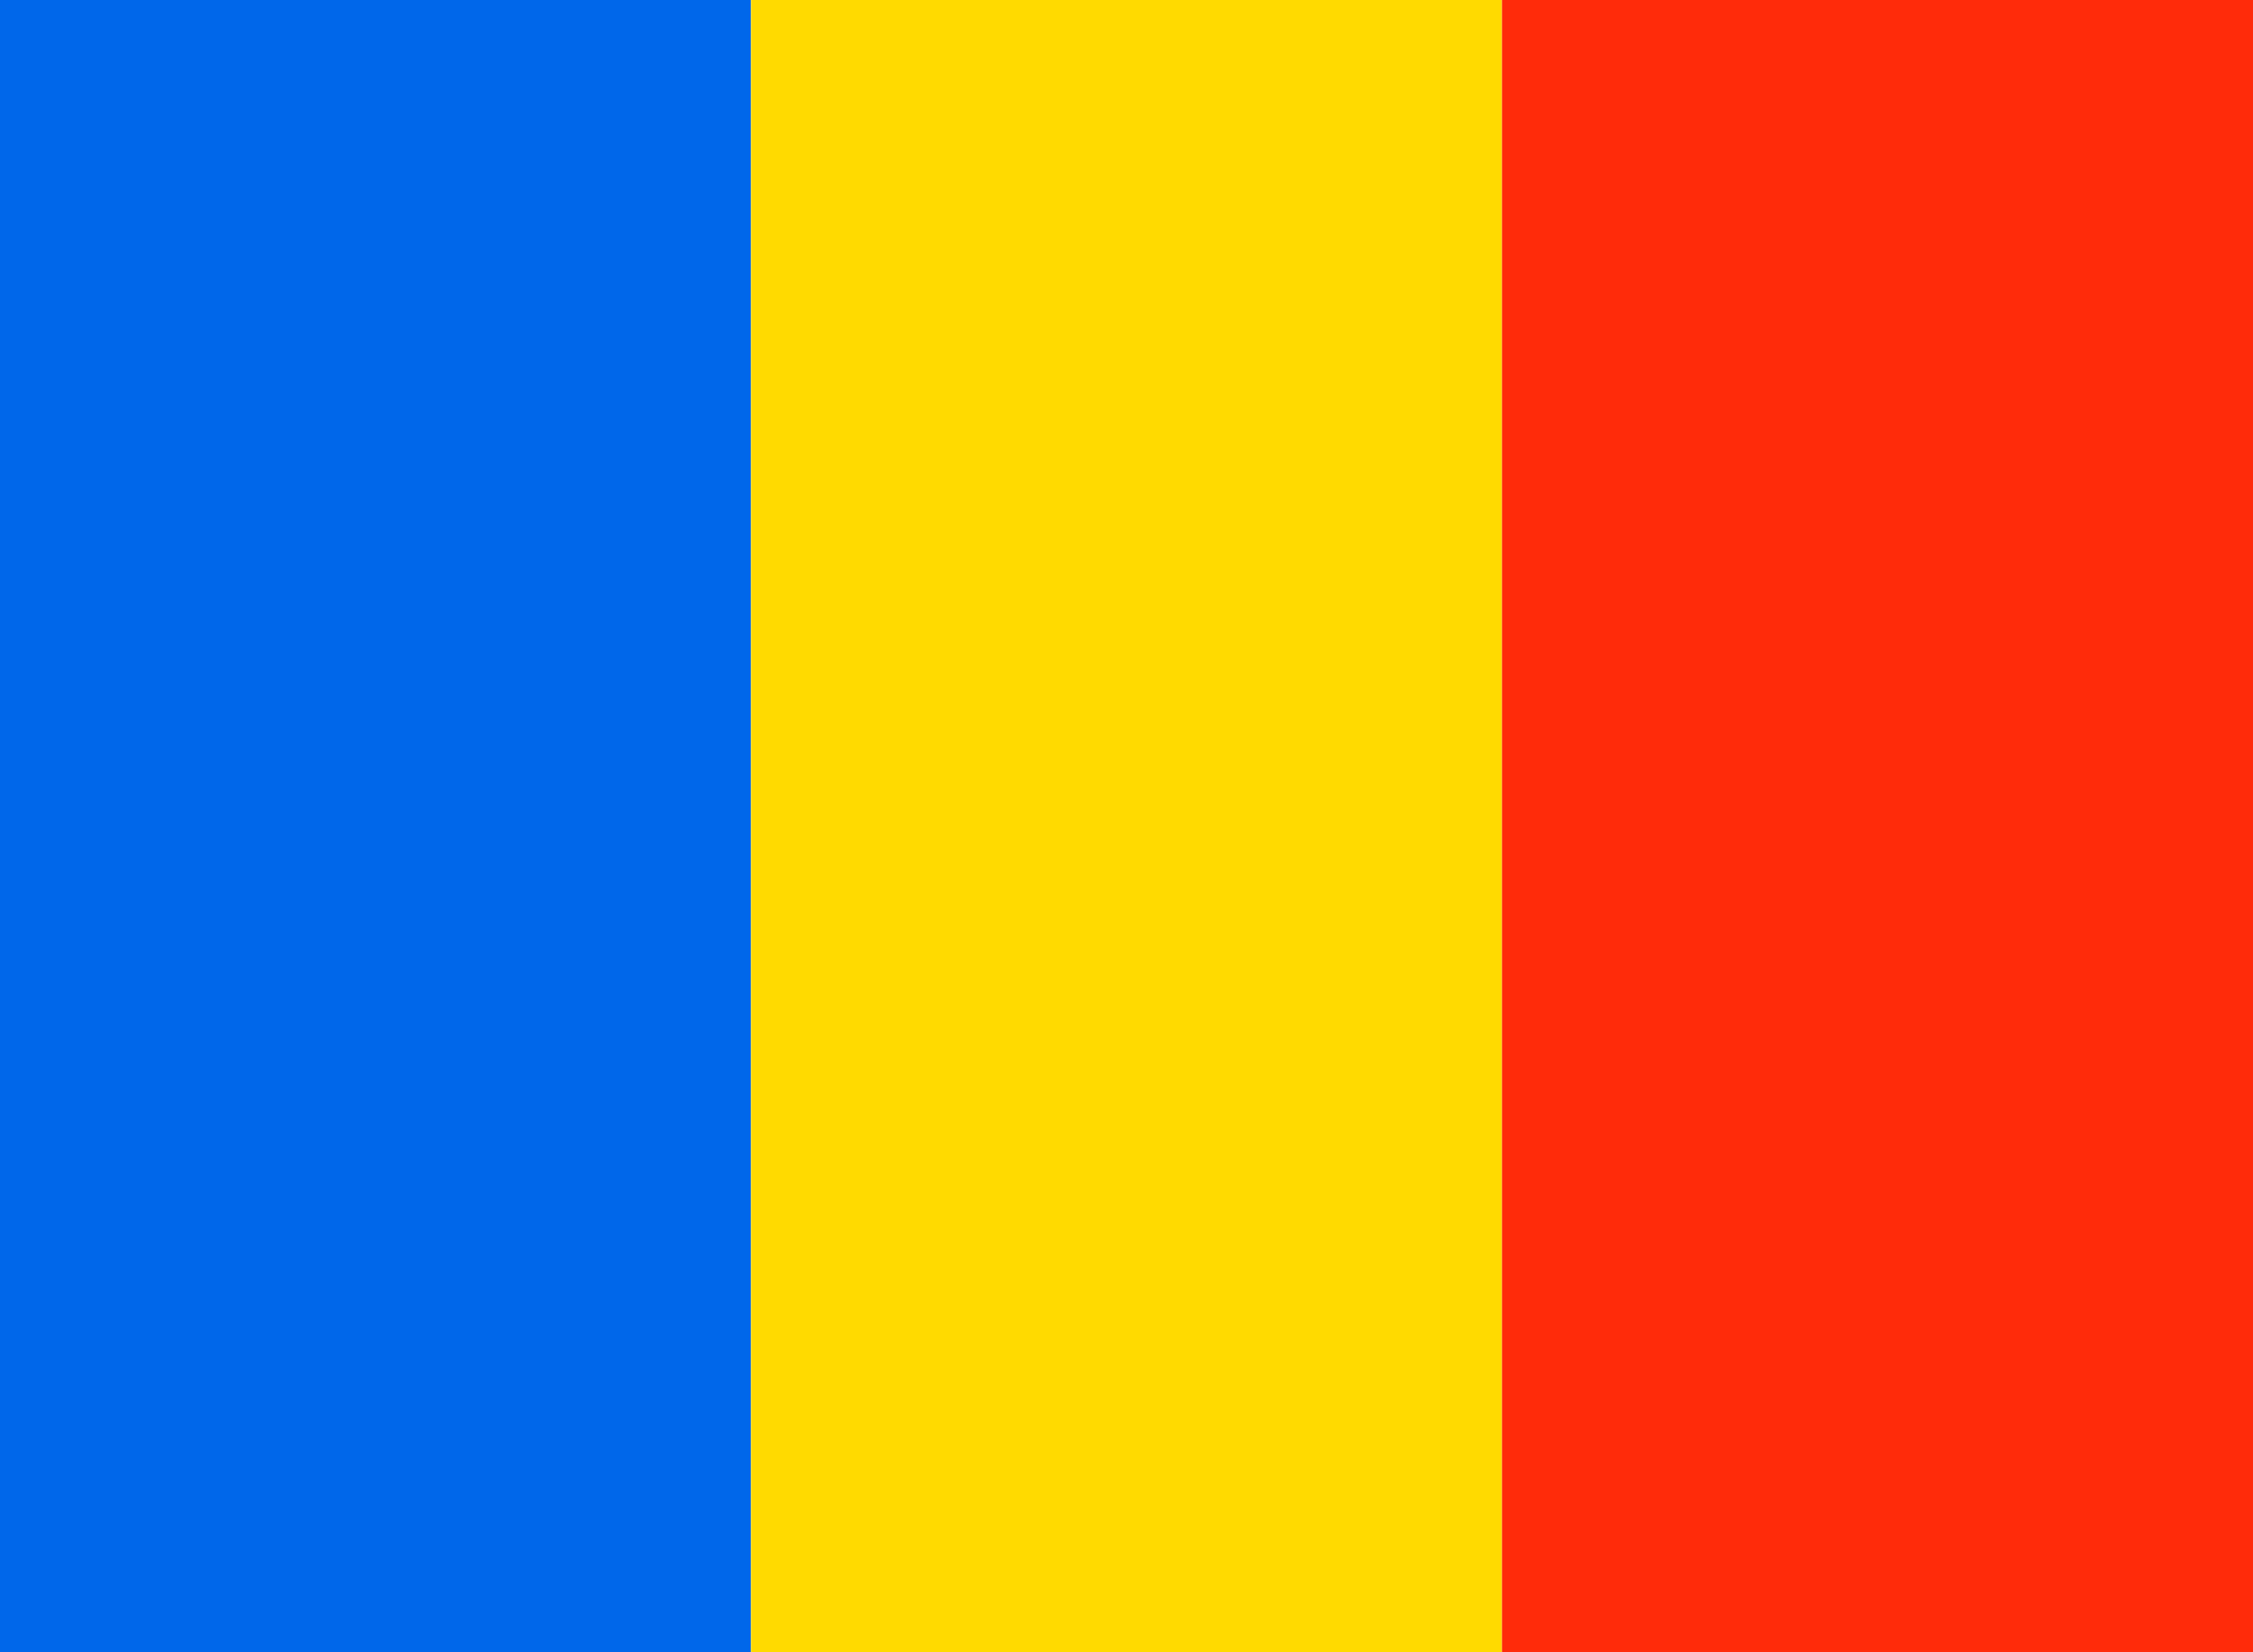
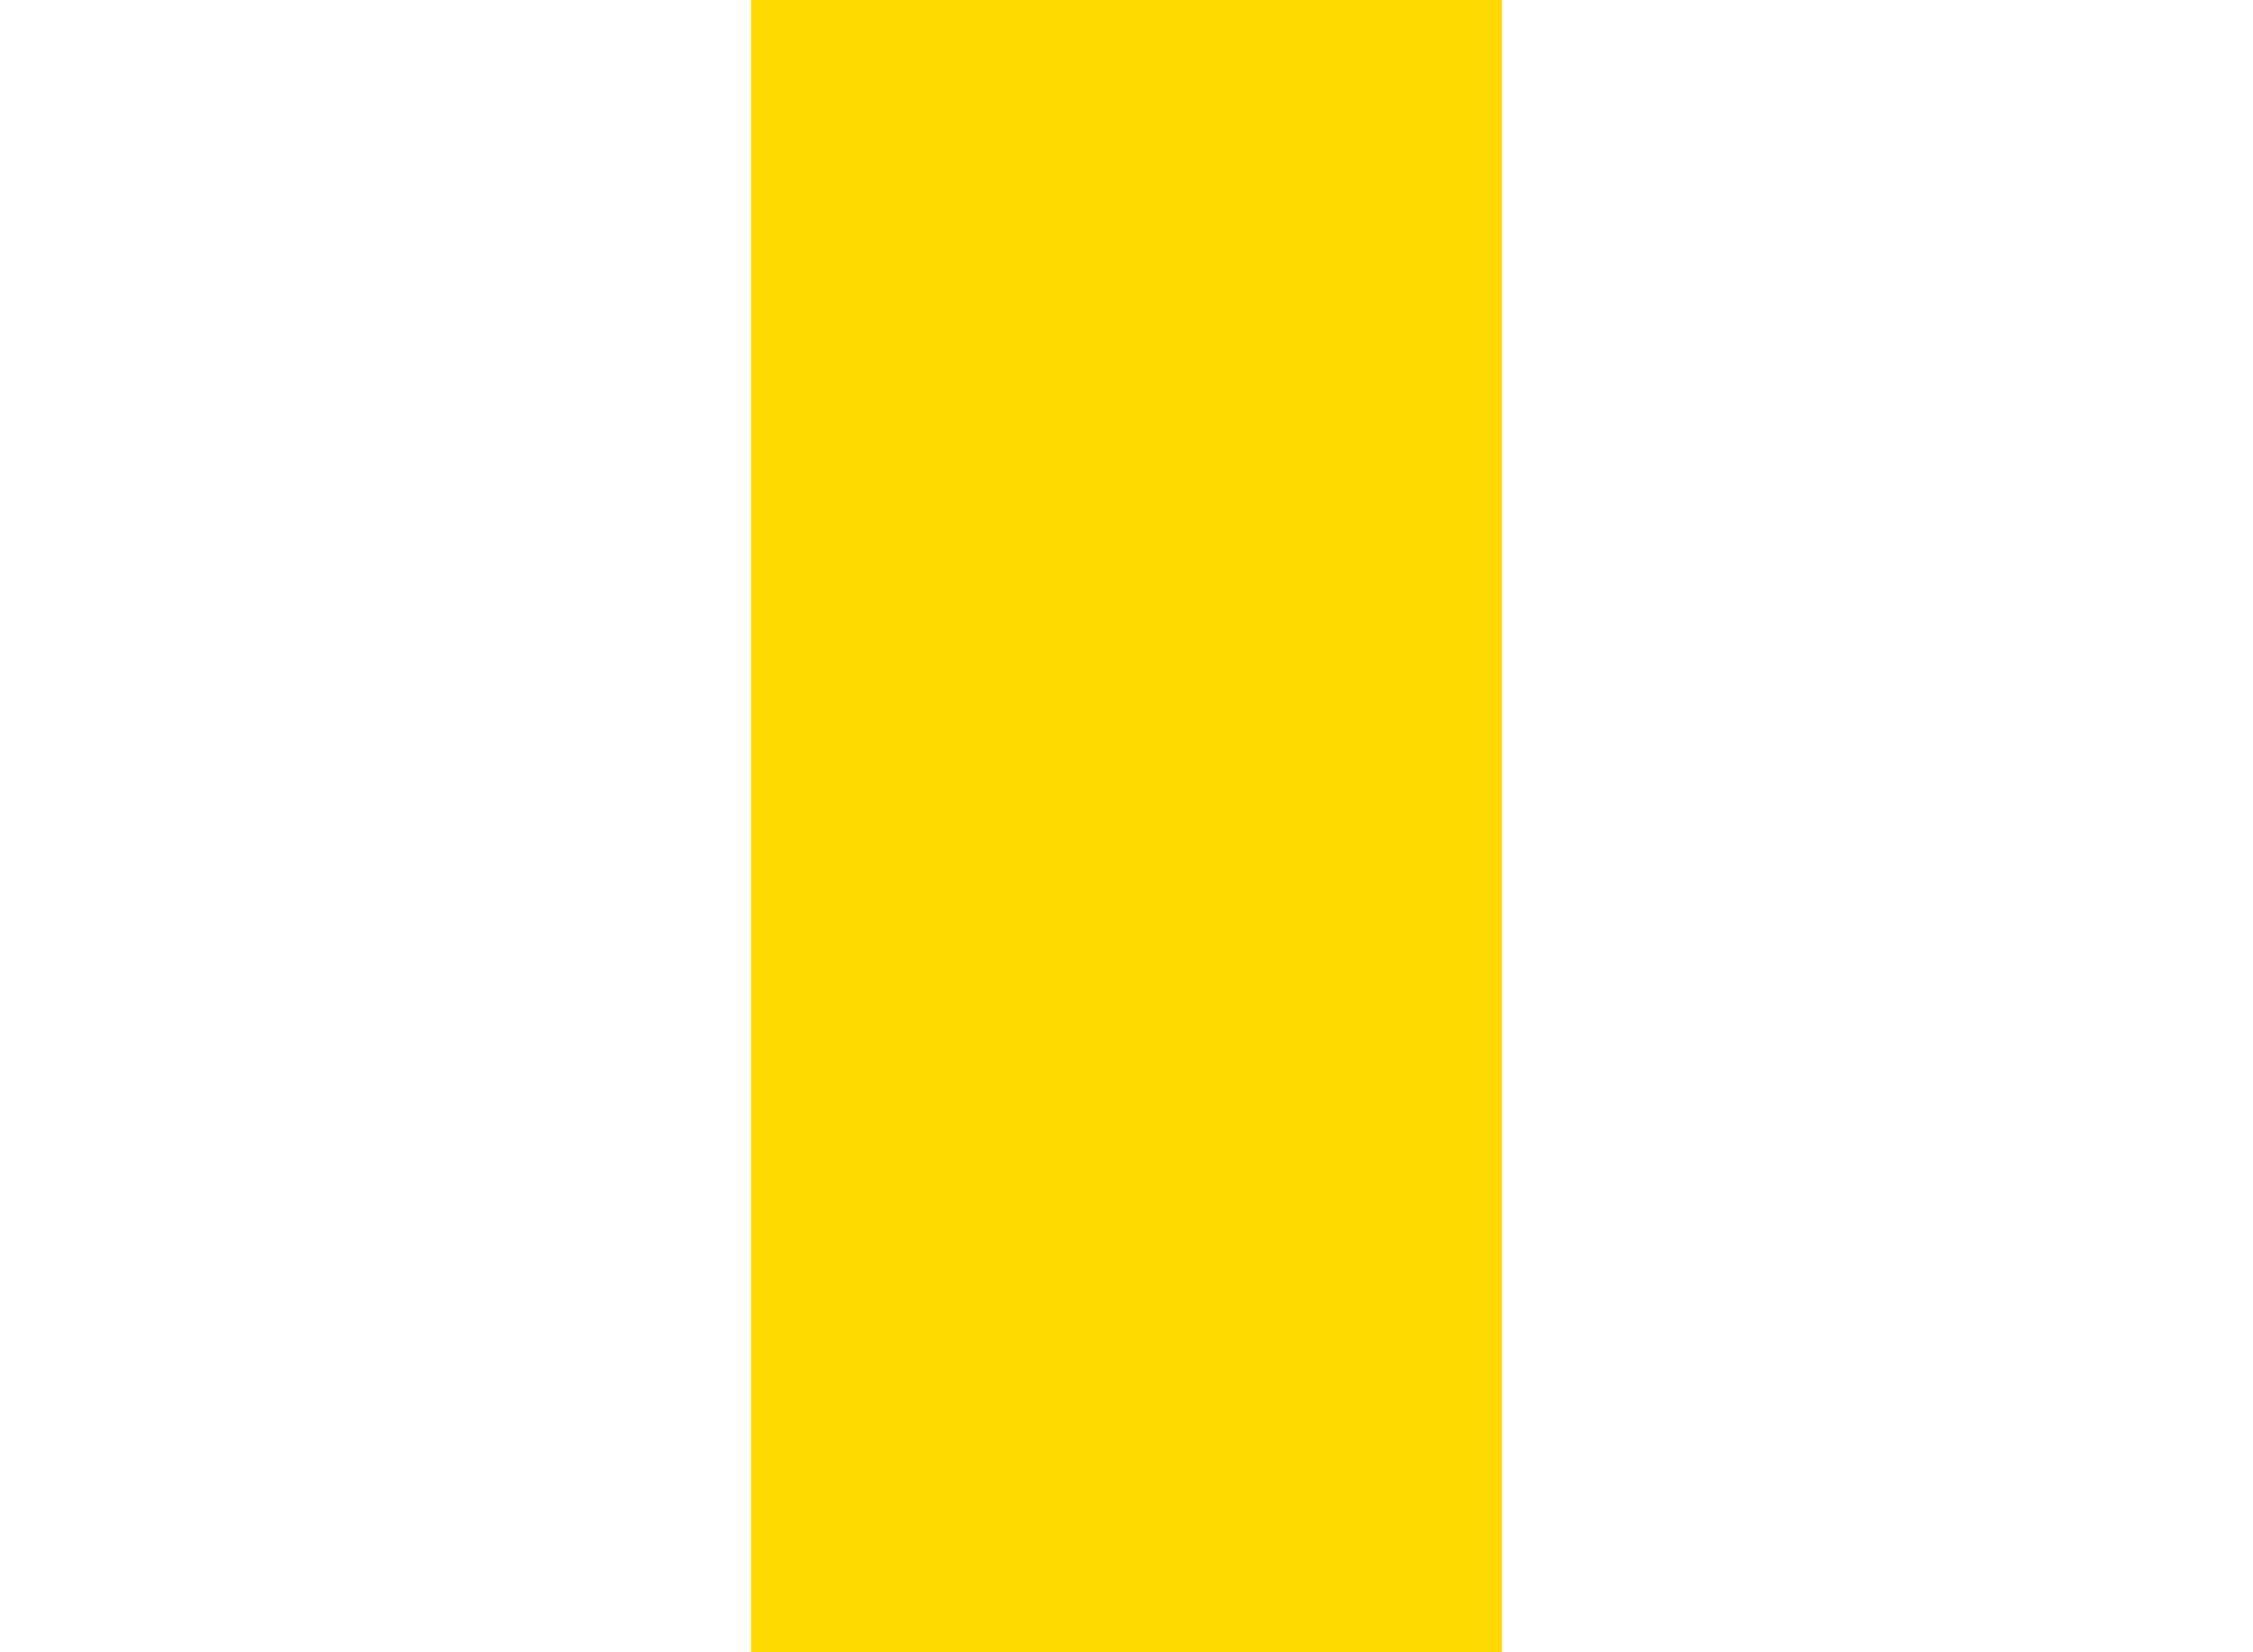
<svg xmlns="http://www.w3.org/2000/svg" viewBox="0 0 30 22">
  <defs>
    <style>
      .cls-1 {
        fill: #0067ea;
      }

      .cls-2 {
        fill: #ffda00;
      }

      .cls-3 {
        fill: #ff2b0a;
      }
    </style>
  </defs>
  <g id="Romania">
    <g>
-       <rect class="cls-1" width="10" height="22" />
      <rect class="cls-2" x="10" width="10" height="22" />
-       <rect class="cls-3" x="20" width="10" height="22" />
    </g>
  </g>
</svg>